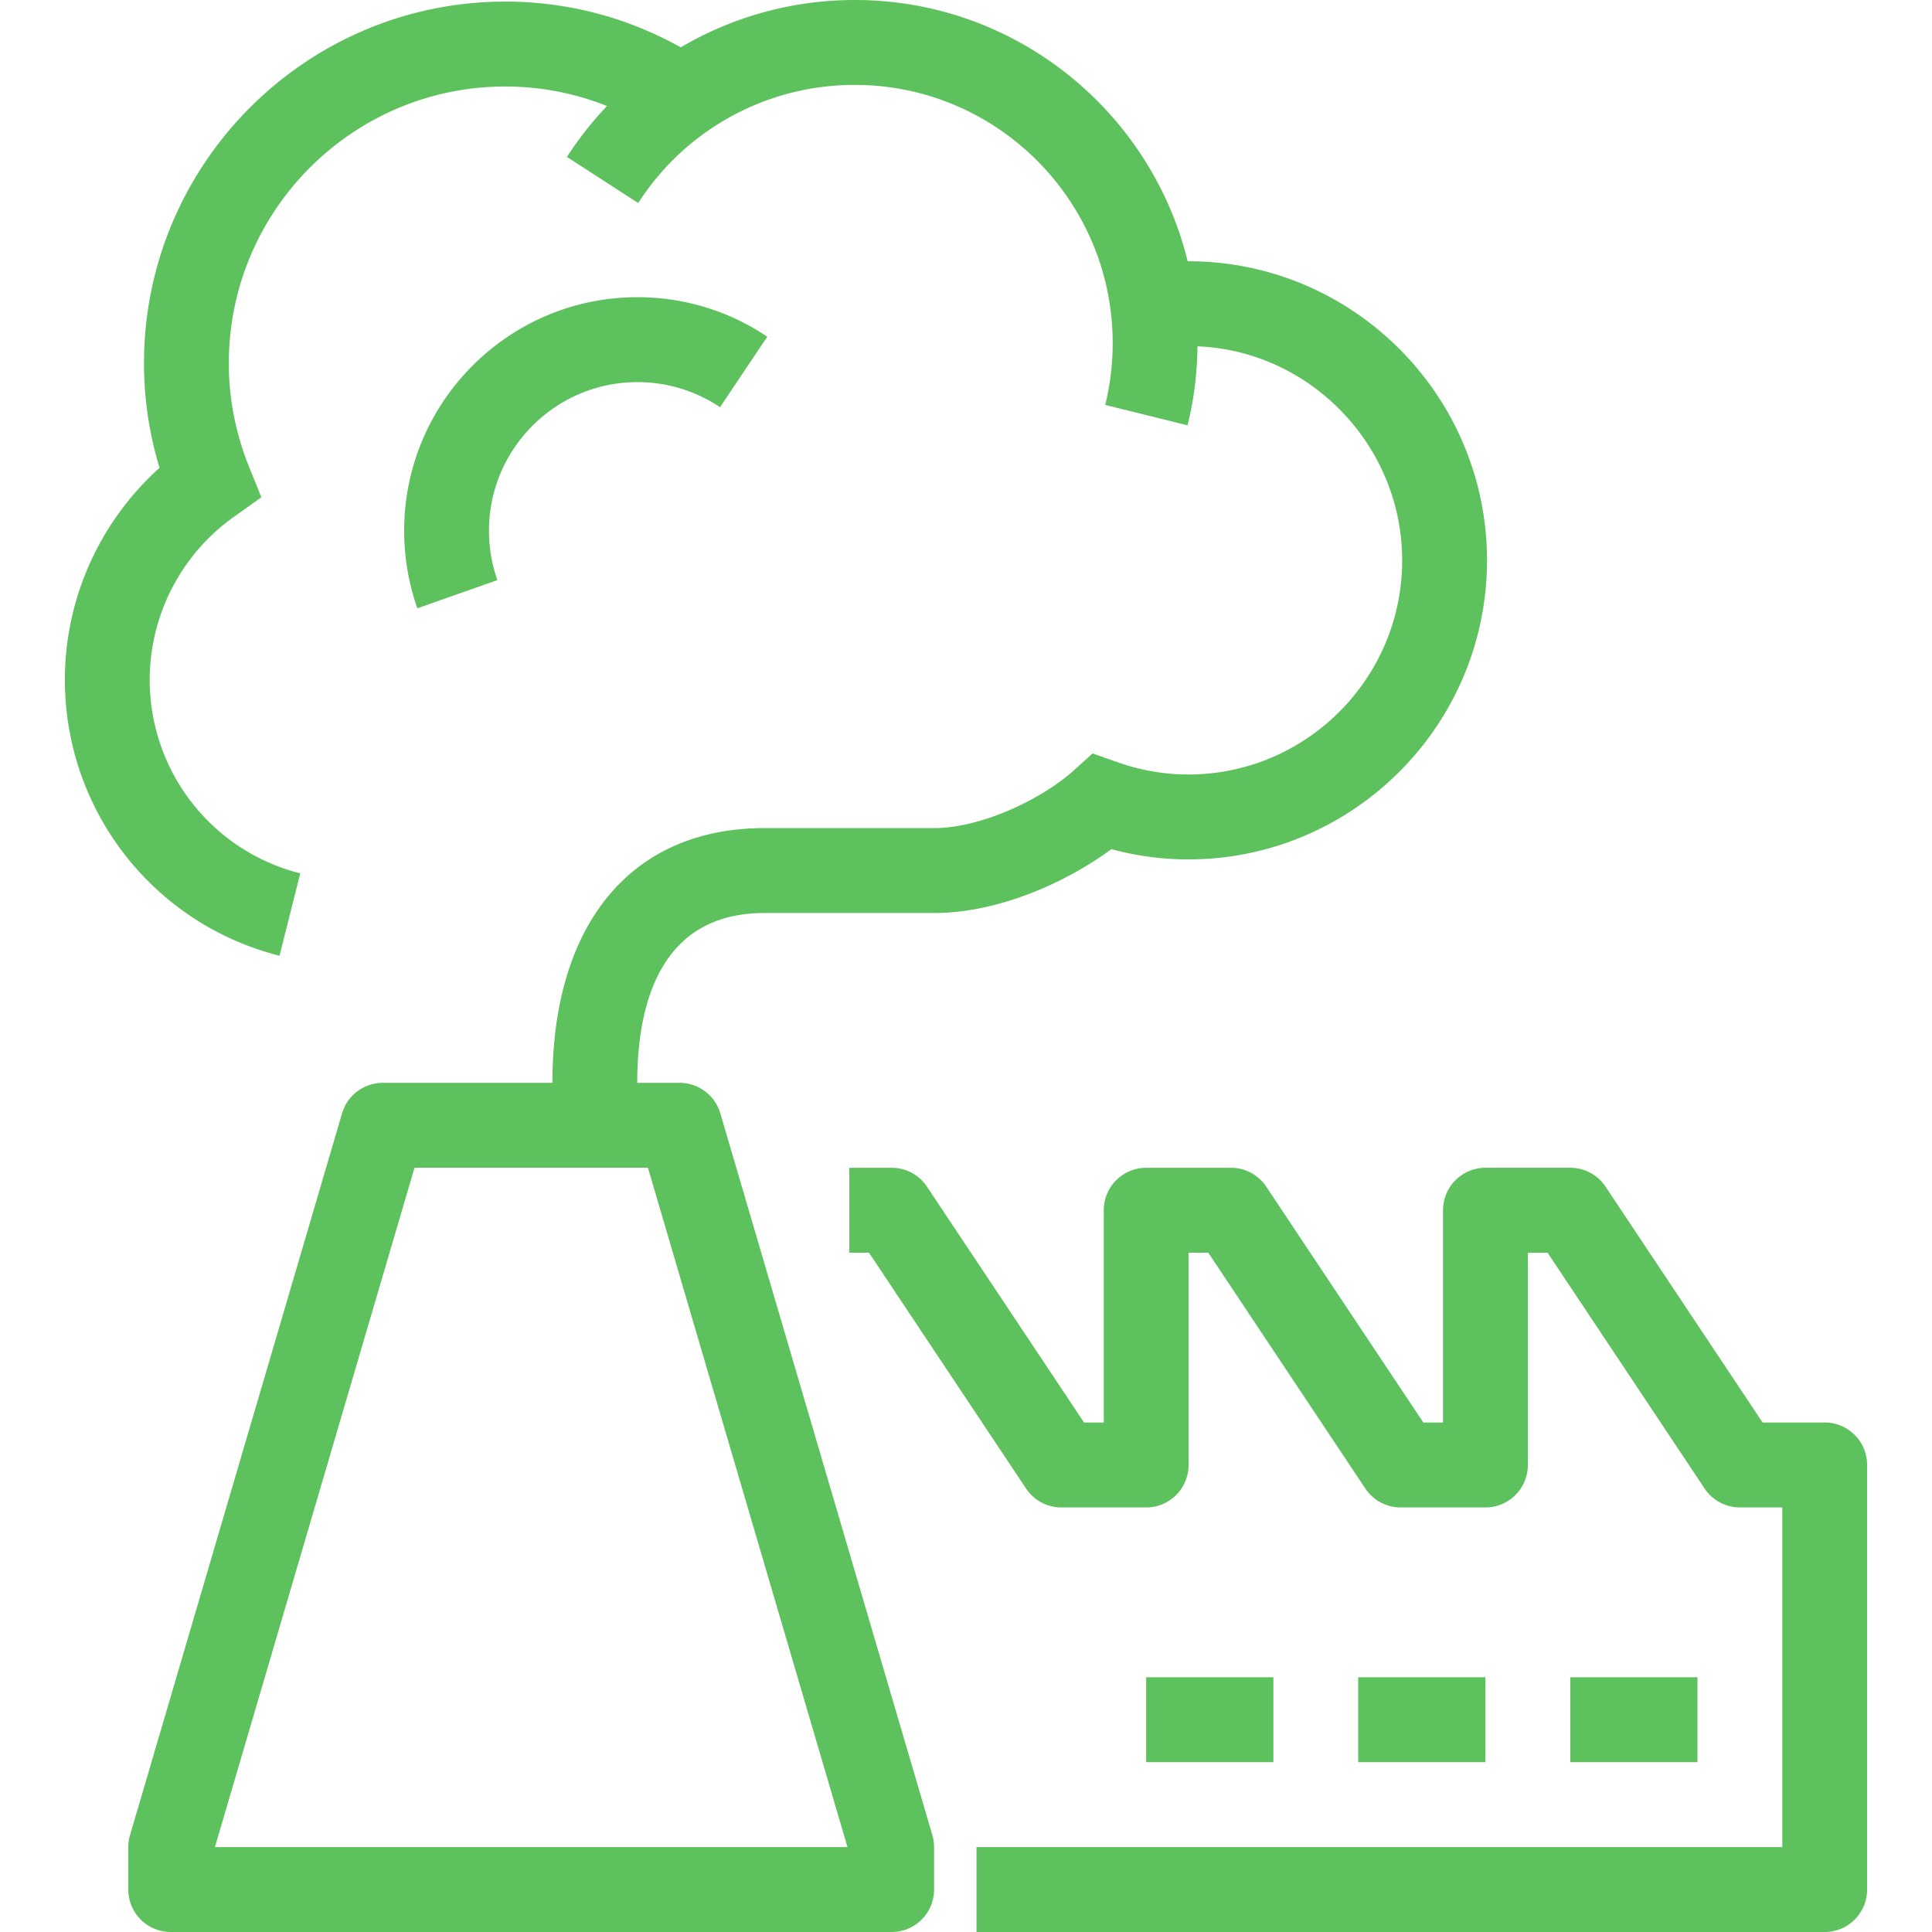
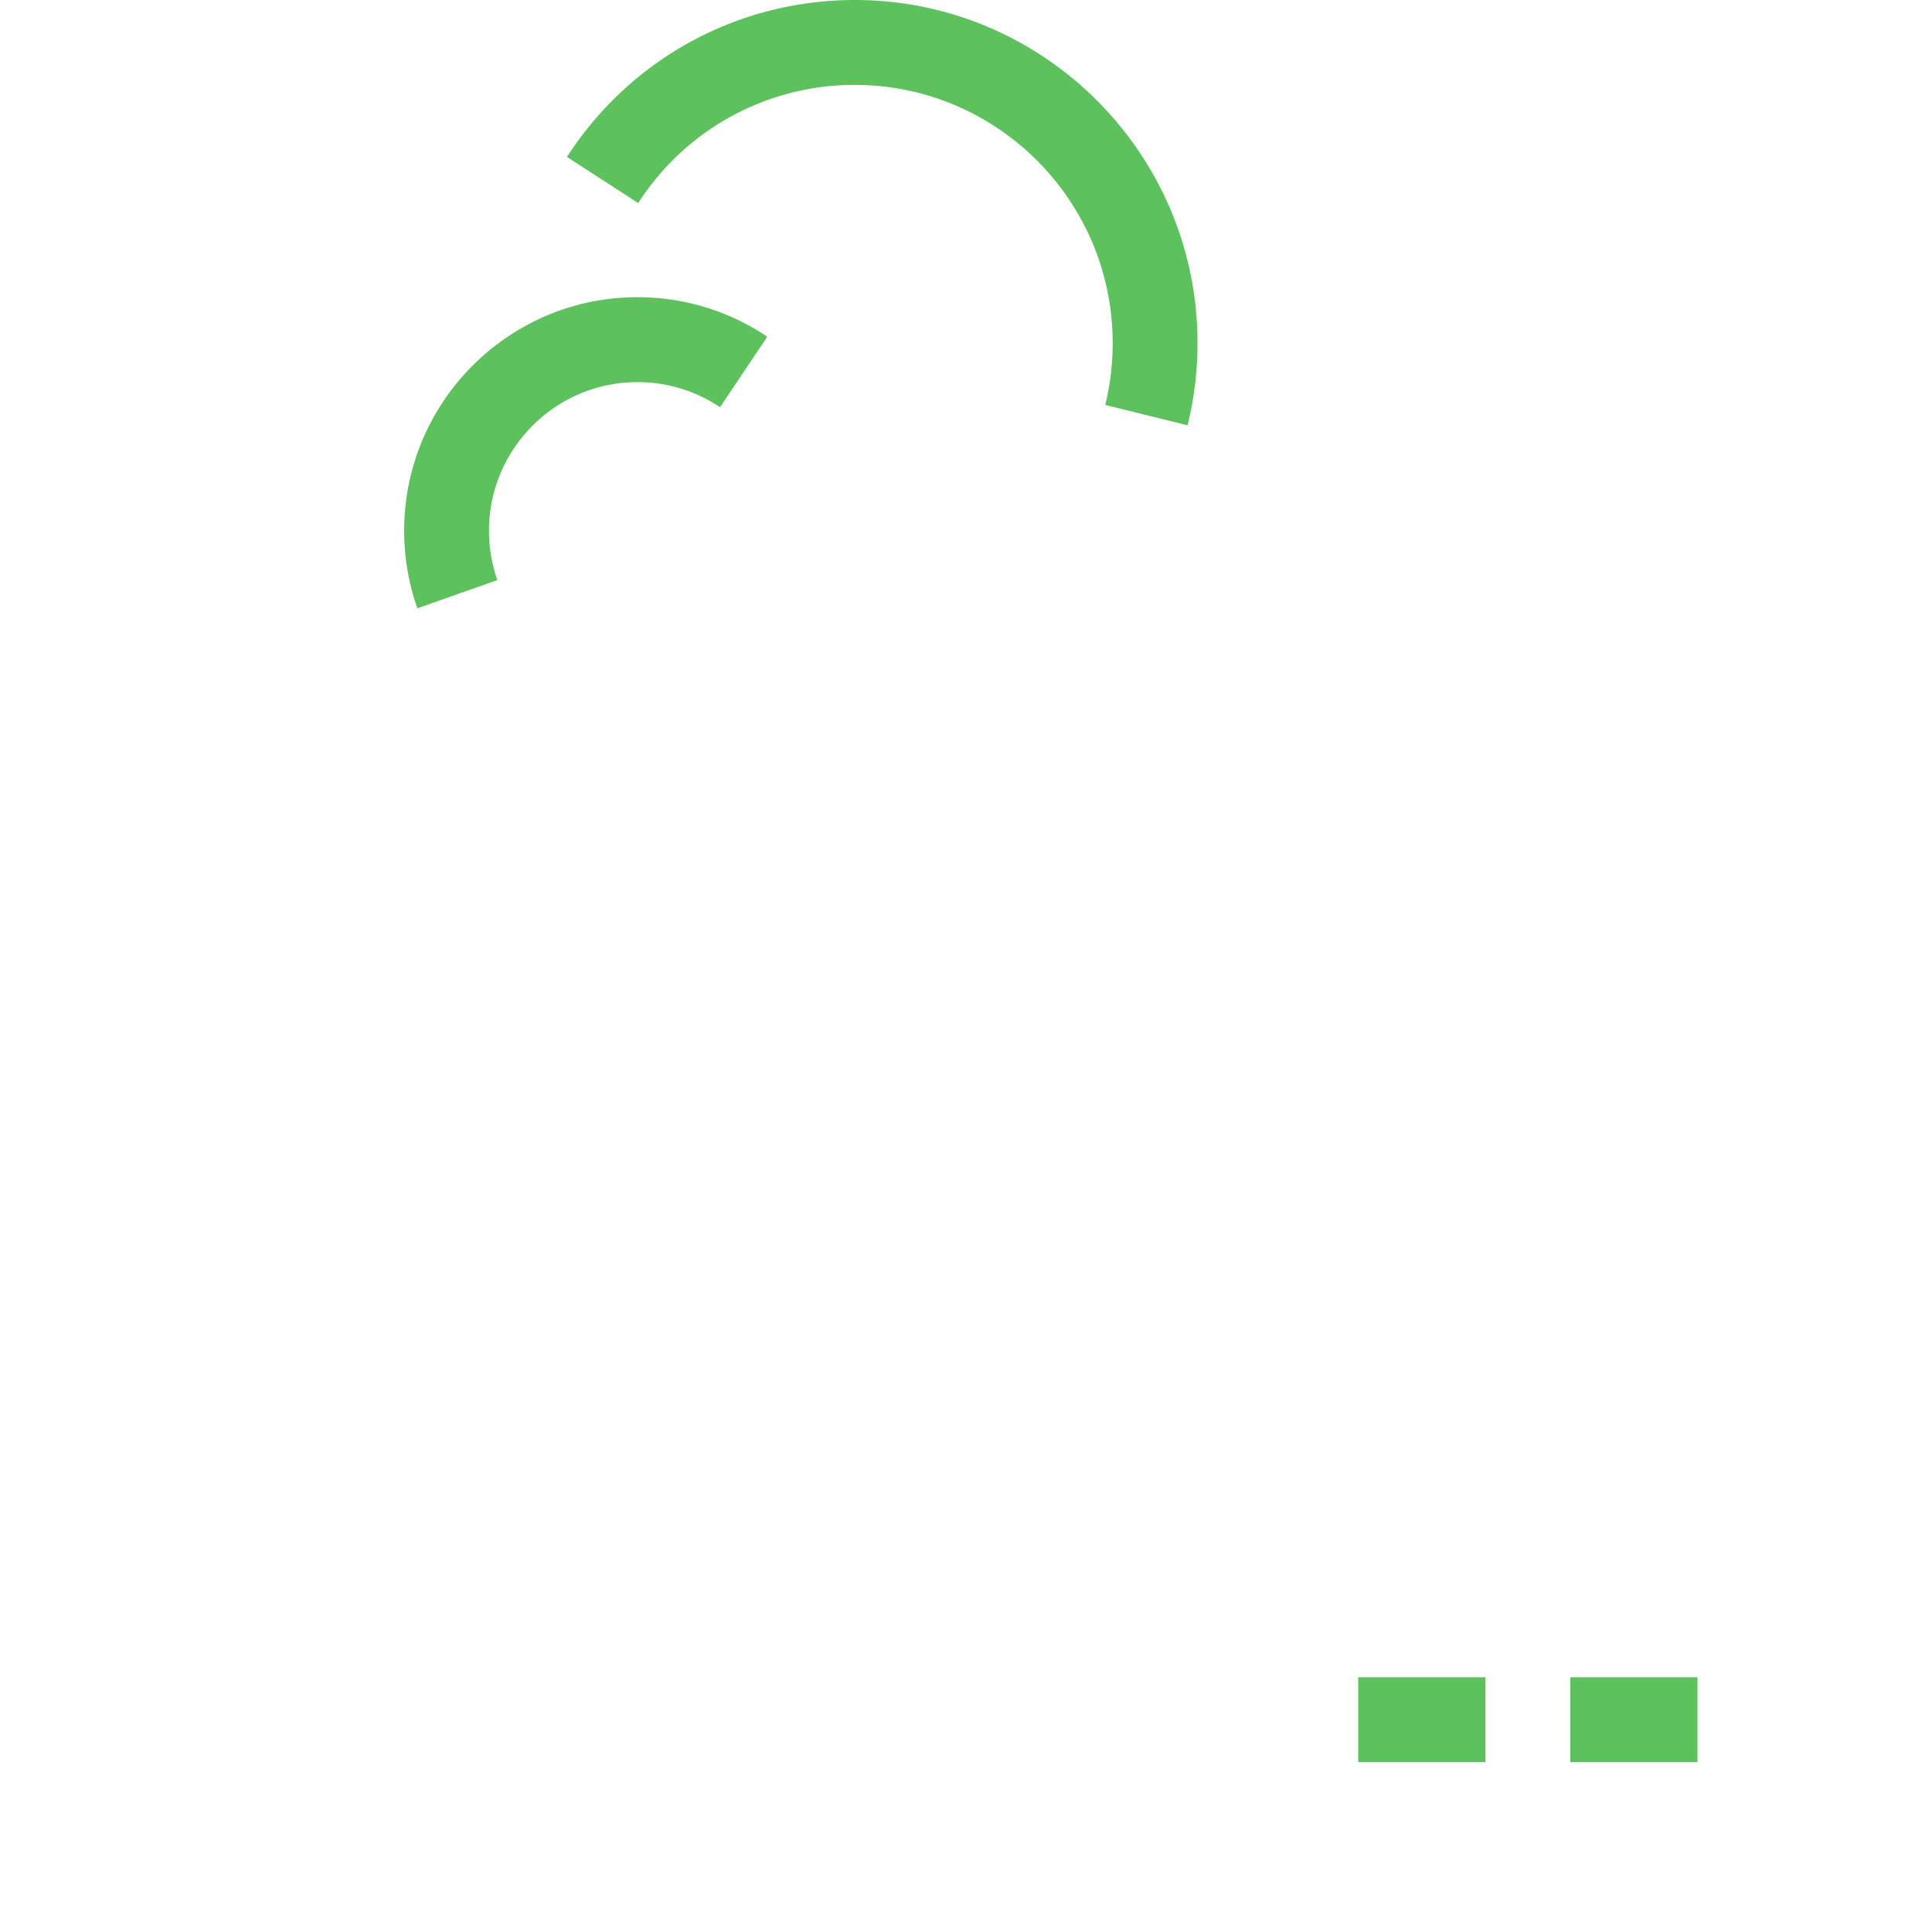
<svg xmlns="http://www.w3.org/2000/svg" preserveAspectRatio="xMidYMid meet" data-bbox="37.5 33 125 134" viewBox="37.5 33 125 134" height="200" width="200" data-type="color" role="presentation" aria-hidden="true">
  <defs>
    <style>#comp-kr3ouulm svg [data-color="1"] {fill: #242323;}</style>
  </defs>
  <g>
-     <path d="M94.846 167H44.841a2.943 2.943 0 0 1-2.941-2.945v-2.945c0-.282.04-.561.119-.831l14.707-50.061a2.944 2.944 0 0 1 2.822-2.114h20.59c1.306 0 2.453.861 2.822 2.114l14.707 50.061c.079.27.119.549.119.831v2.945a2.942 2.942 0 0 1-2.94 2.945zm-46.939-5.89H91.78l-13.841-47.116h-16.19L47.907 161.11z" fill="#5DC15D" data-color="1" />
-     <path d="M77.197 111.049h-5.883v-2.945c0-11.063 5.498-17.669 14.707-17.669h11.766c3.298 0 7.517-2.035 9.693-4.003l1.303-1.178 1.655.588c1.632.581 3.305.876 4.974.876 8.182 0 14.84-6.663 14.84-14.855.001-9.46-8.994-16.942-18.71-14.326l-1.531-5.685a20.713 20.713 0 0 1 5.402-.733c11.427 0 20.723 9.306 20.723 20.744s-9.296 20.744-20.723 20.744a20.44 20.44 0 0 1-5.33-.712c-3.101 2.295-7.826 4.429-12.294 4.429H86.022c-7.293 0-8.824 6.406-8.824 11.779v2.946z" fill="#5DC15D" data-color="1" />
-     <path d="M52.387 99.288C43.621 97.075 37.5 89.199 37.5 80.138c0-5.622 2.42-10.965 6.567-14.691a24.857 24.857 0 0 1-1.079-7.254c0-13.831 11.239-25.082 25.054-25.082 5.234 0 10.261 1.618 14.538 4.677l-3.421 4.791A19.006 19.006 0 0 0 68.042 39c-10.571 0-19.171 8.61-19.171 19.193 0 2.446.467 4.85 1.389 7.146l.866 2.155-1.893 1.344a13.896 13.896 0 0 0-5.85 11.299c0 6.36 4.294 11.885 10.443 13.438l-1.439 5.713z" fill="#5DC15D" data-color="1" />
    <path d="M115.367 62.498l-5.711-1.412c.343-1.392.517-2.837.517-4.295 0-9.871-8.022-17.902-17.883-17.902a17.823 17.823 0 0 0-15.026 8.193l-4.941-3.198C76.726 37.069 84.19 33 92.291 33c13.105 0 23.766 10.673 23.766 23.791 0 1.933-.231 3.852-.69 5.707z" fill="#5DC15D" data-color="1" />
    <path d="M61.947 75.19a16.172 16.172 0 0 1-.915-5.381c0-8.931 7.257-16.196 16.178-16.196 3.226 0 6.34.948 9.007 2.741l-3.278 4.889a10.246 10.246 0 0 0-5.729-1.74c-5.676 0-10.295 4.624-10.295 10.307 0 1.175.195 2.328.582 3.425l-5.55 1.955z" fill="#5DC15D" data-color="1" />
-     <path d="M159.559 167h-58.83v-5.89h55.888v-23.558h-2.941a2.939 2.939 0 0 1-2.447-1.311l-10.893-16.357h-1.367v14.724a2.943 2.943 0 0 1-2.941 2.945h-5.883a2.939 2.939 0 0 1-2.447-1.311l-10.893-16.357h-1.367v14.724a2.943 2.943 0 0 1-2.941 2.945h-5.883a2.939 2.939 0 0 1-2.447-1.311l-10.893-16.357h-1.367v-5.89h2.941c.984 0 1.902.492 2.447 1.311l10.893 16.357h1.367V116.94a2.943 2.943 0 0 1 2.941-2.945h5.883c.984 0 1.902.492 2.447 1.311l10.893 16.357h1.367v-14.724a2.943 2.943 0 0 1 2.941-2.945h5.883c.984 0 1.902.492 2.447 1.311l10.893 16.357h4.309a2.943 2.943 0 0 1 2.941 2.945v29.448a2.943 2.943 0 0 1-2.941 2.945z" fill="#5DC15D" data-color="1" />
    <path fill="#5DC15D" d="M150.734 149.331v5.89h-8.824v-5.89h8.824z" data-color="1" />
    <path fill="#5DC15D" d="M136.026 149.331v5.89h-8.824v-5.89h8.824z" data-color="1" />
-     <path fill="#5DC15D" d="M121.319 149.331v5.89h-8.824v-5.89h8.824z" data-color="1" />
  </g>
</svg>